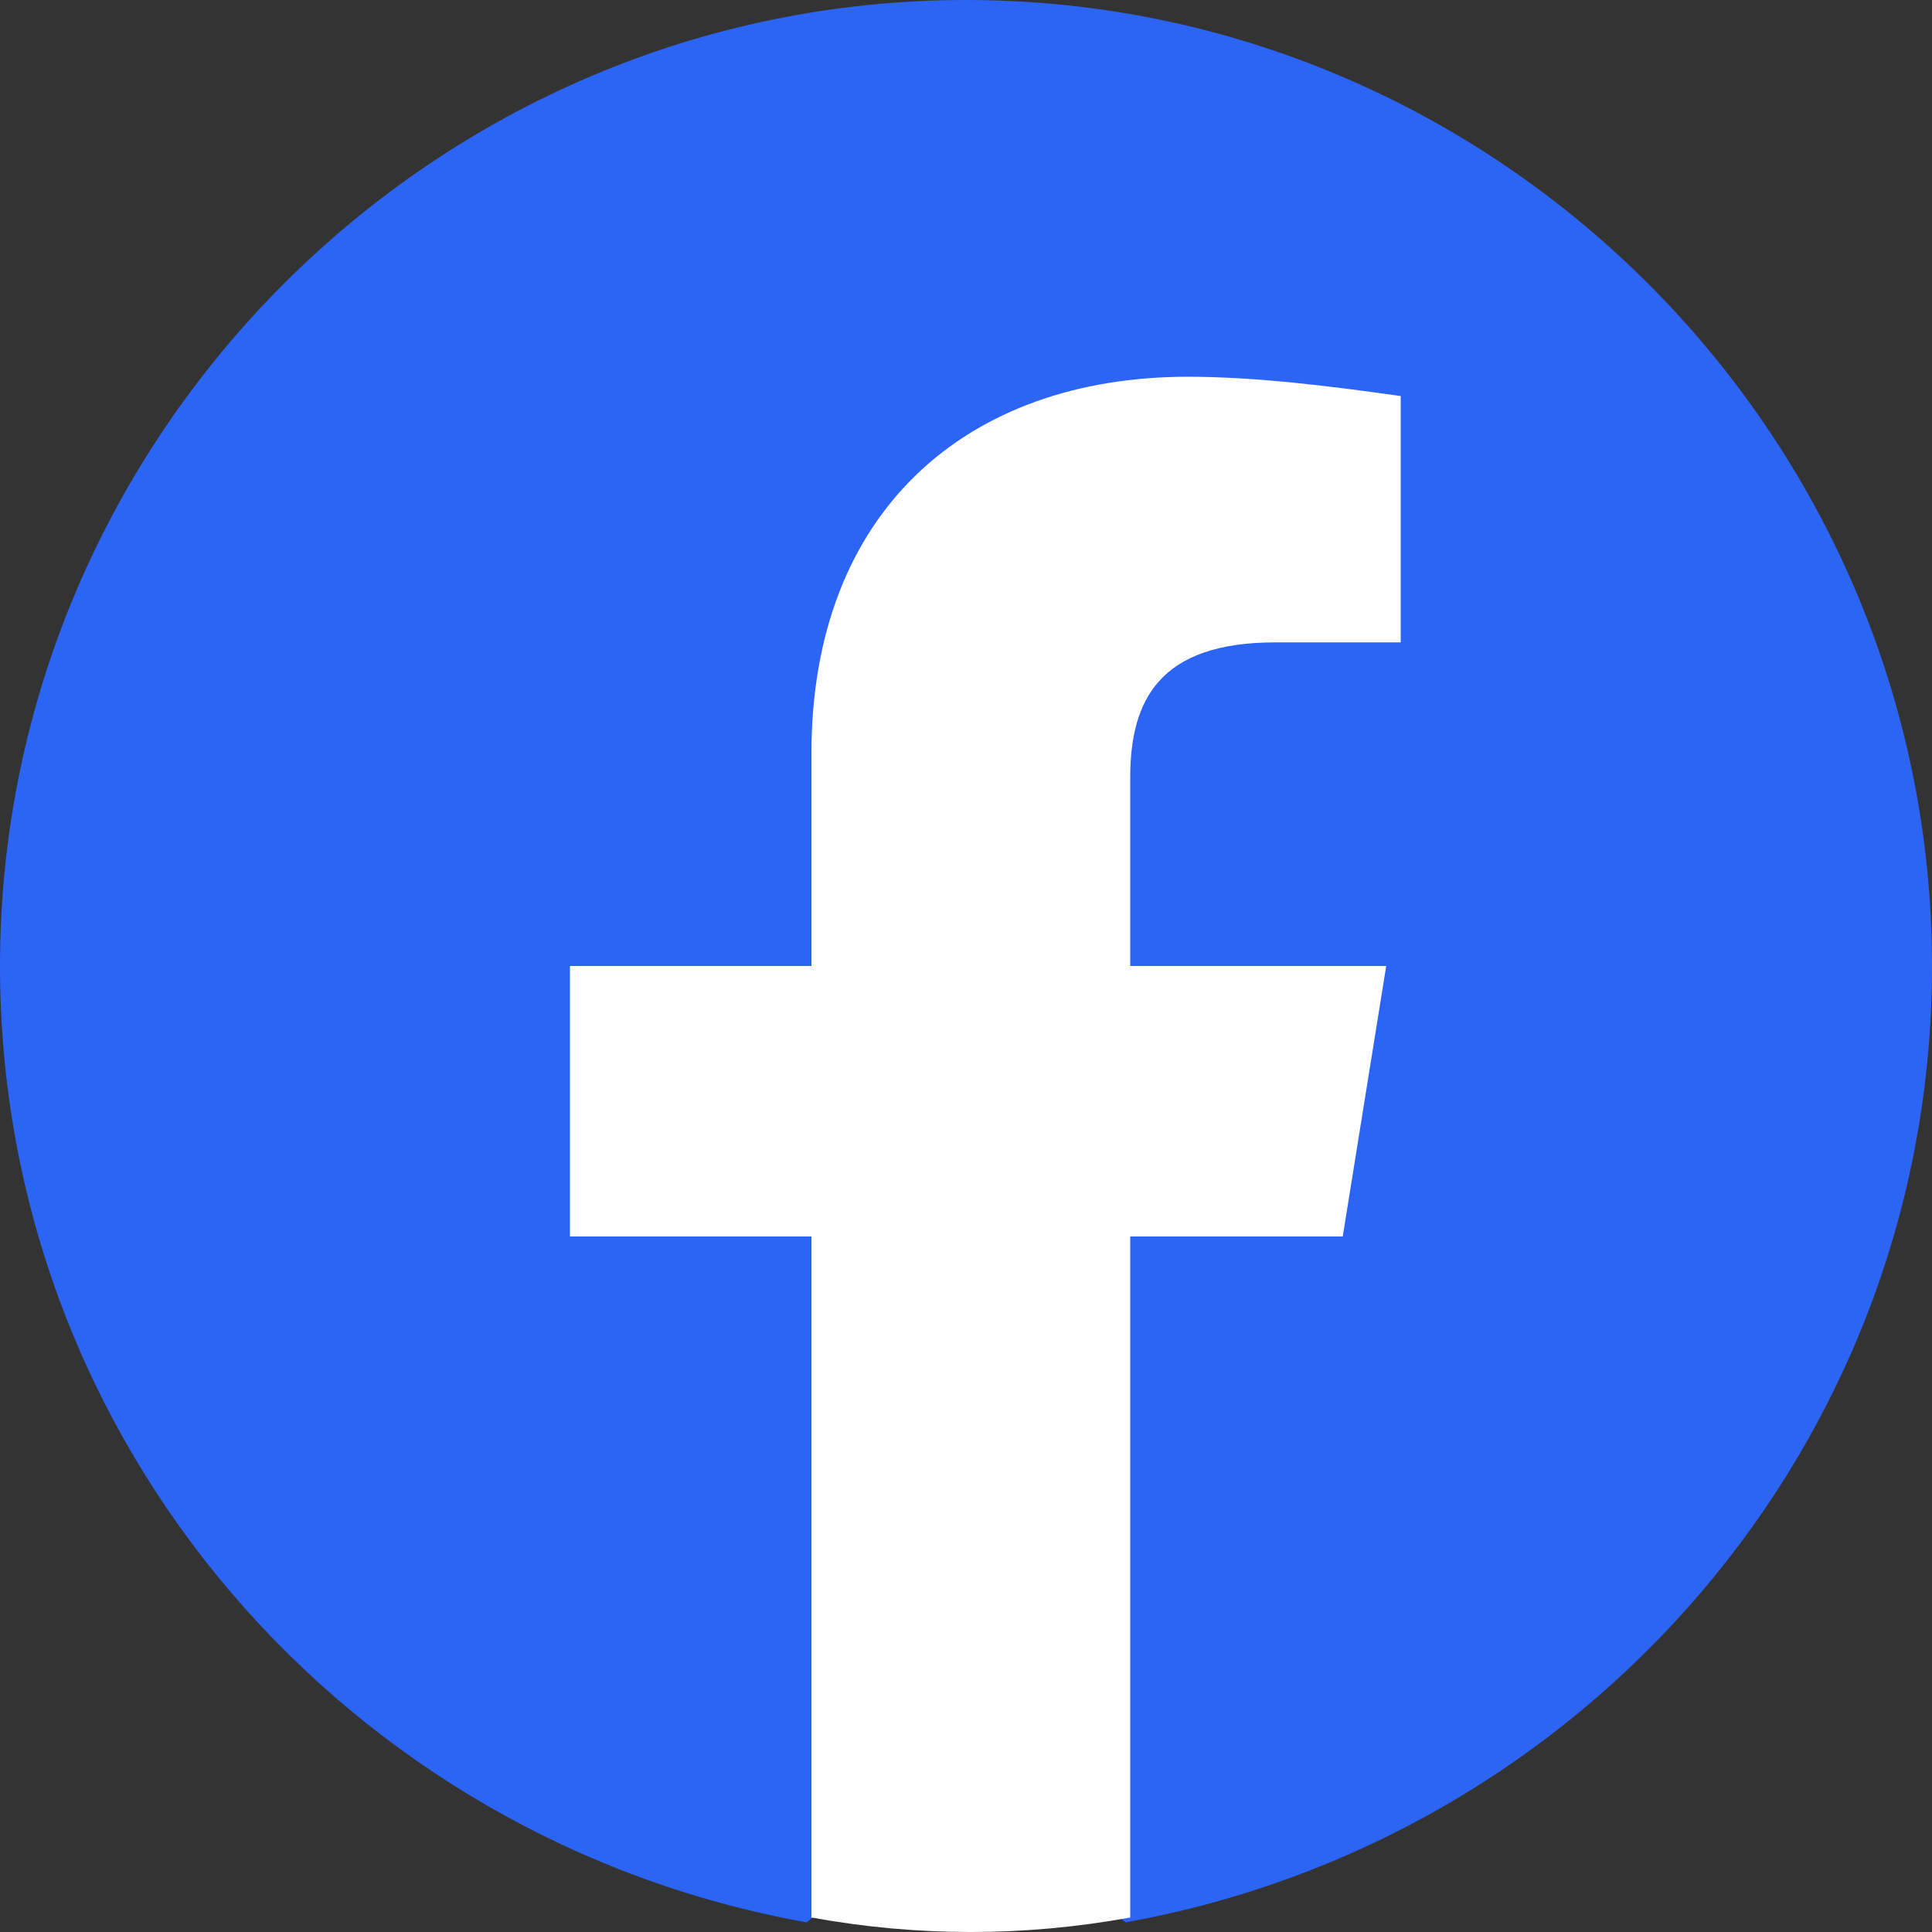
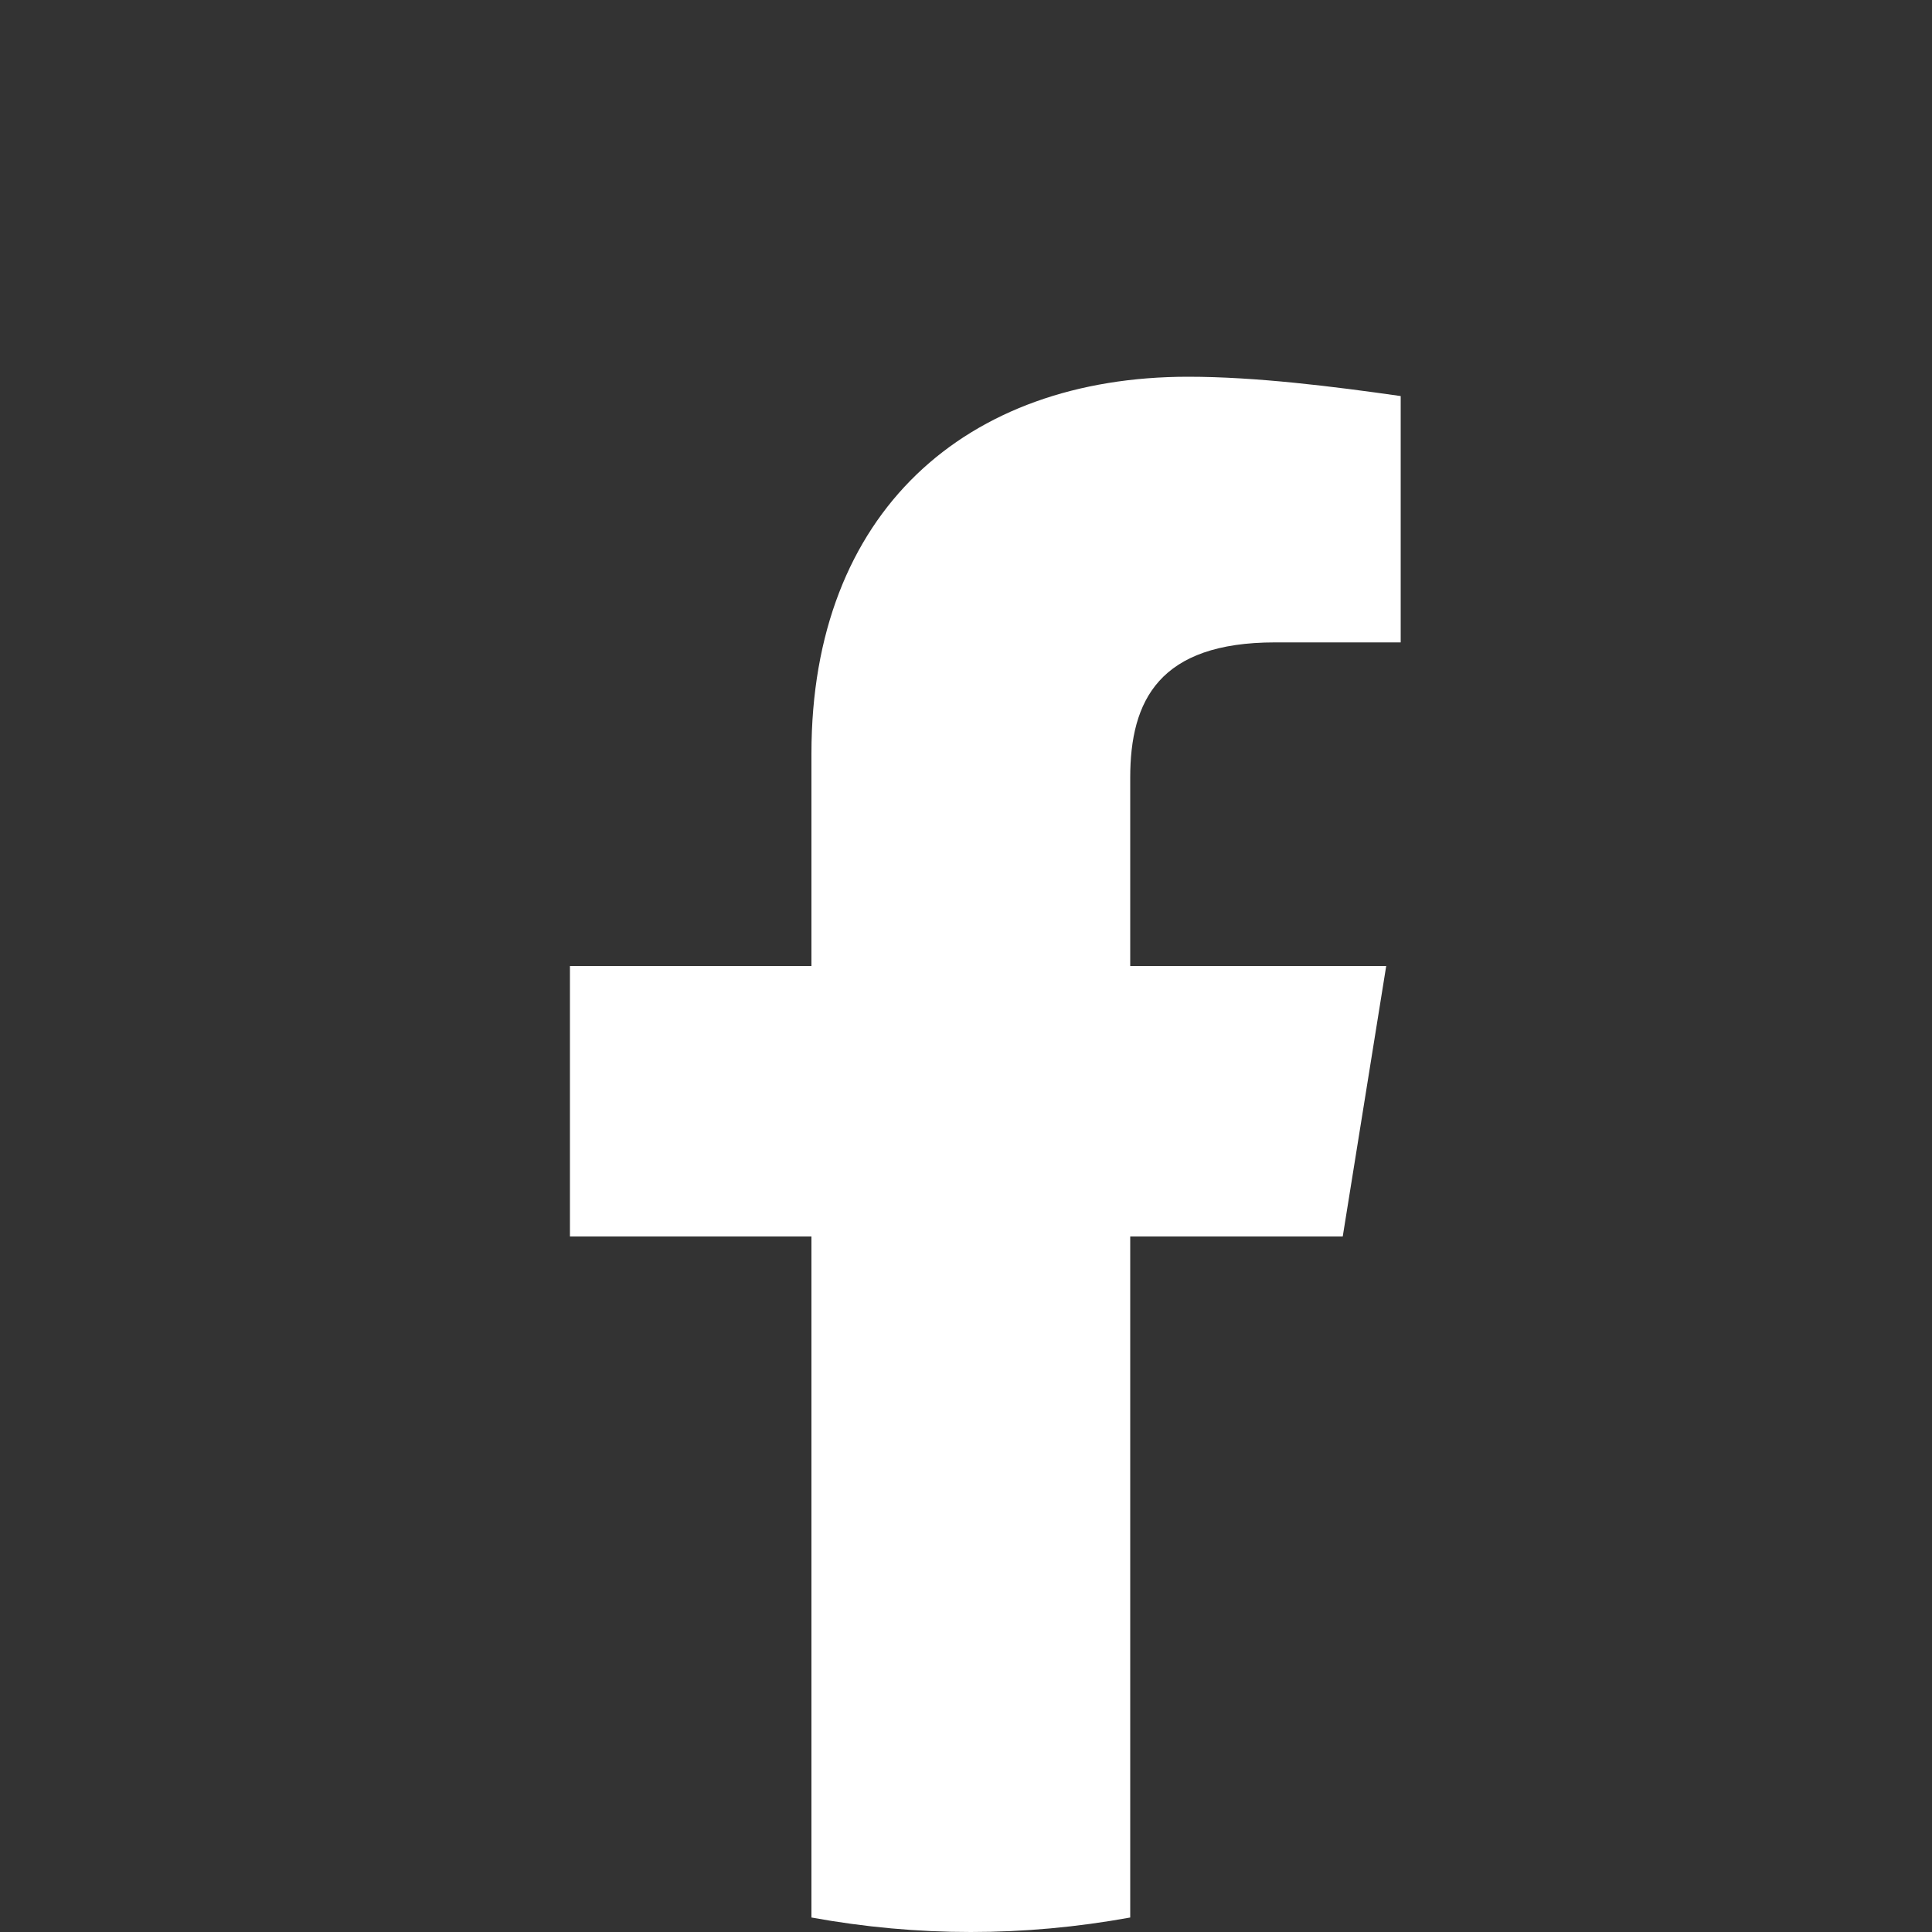
<svg xmlns="http://www.w3.org/2000/svg" fill="#2C64F6" class="fill-current" xml:space="preserve" viewBox="0 0 40 40">
  <rect x="0" y="0" width="40" height="40" fill="#333333" stroke="none" />
-   <path d="M16.7 39.8C7.2 38.1 0 29.9 0 20 0 9 9 0 20 0s20 9 20 20c0 9.9-7.2 18.1-16.7 19.8l-1.1-.9h-4.4l-1.1.9z" />
  <path fill="#fff" d="m27.8 25.6.9-5.6h-5.3v-3.9c0-1.6.6-2.8 3-2.8H29V8.2c-1.4-.2-3-.4-4.4-.4-4.6 0-7.8 2.8-7.8 7.8V20h-5v5.6h5v14.1c1.1.2 2.2.3 3.3.3 1.1 0 2.2-.1 3.3-.3V25.6h4.4z" />
</svg>